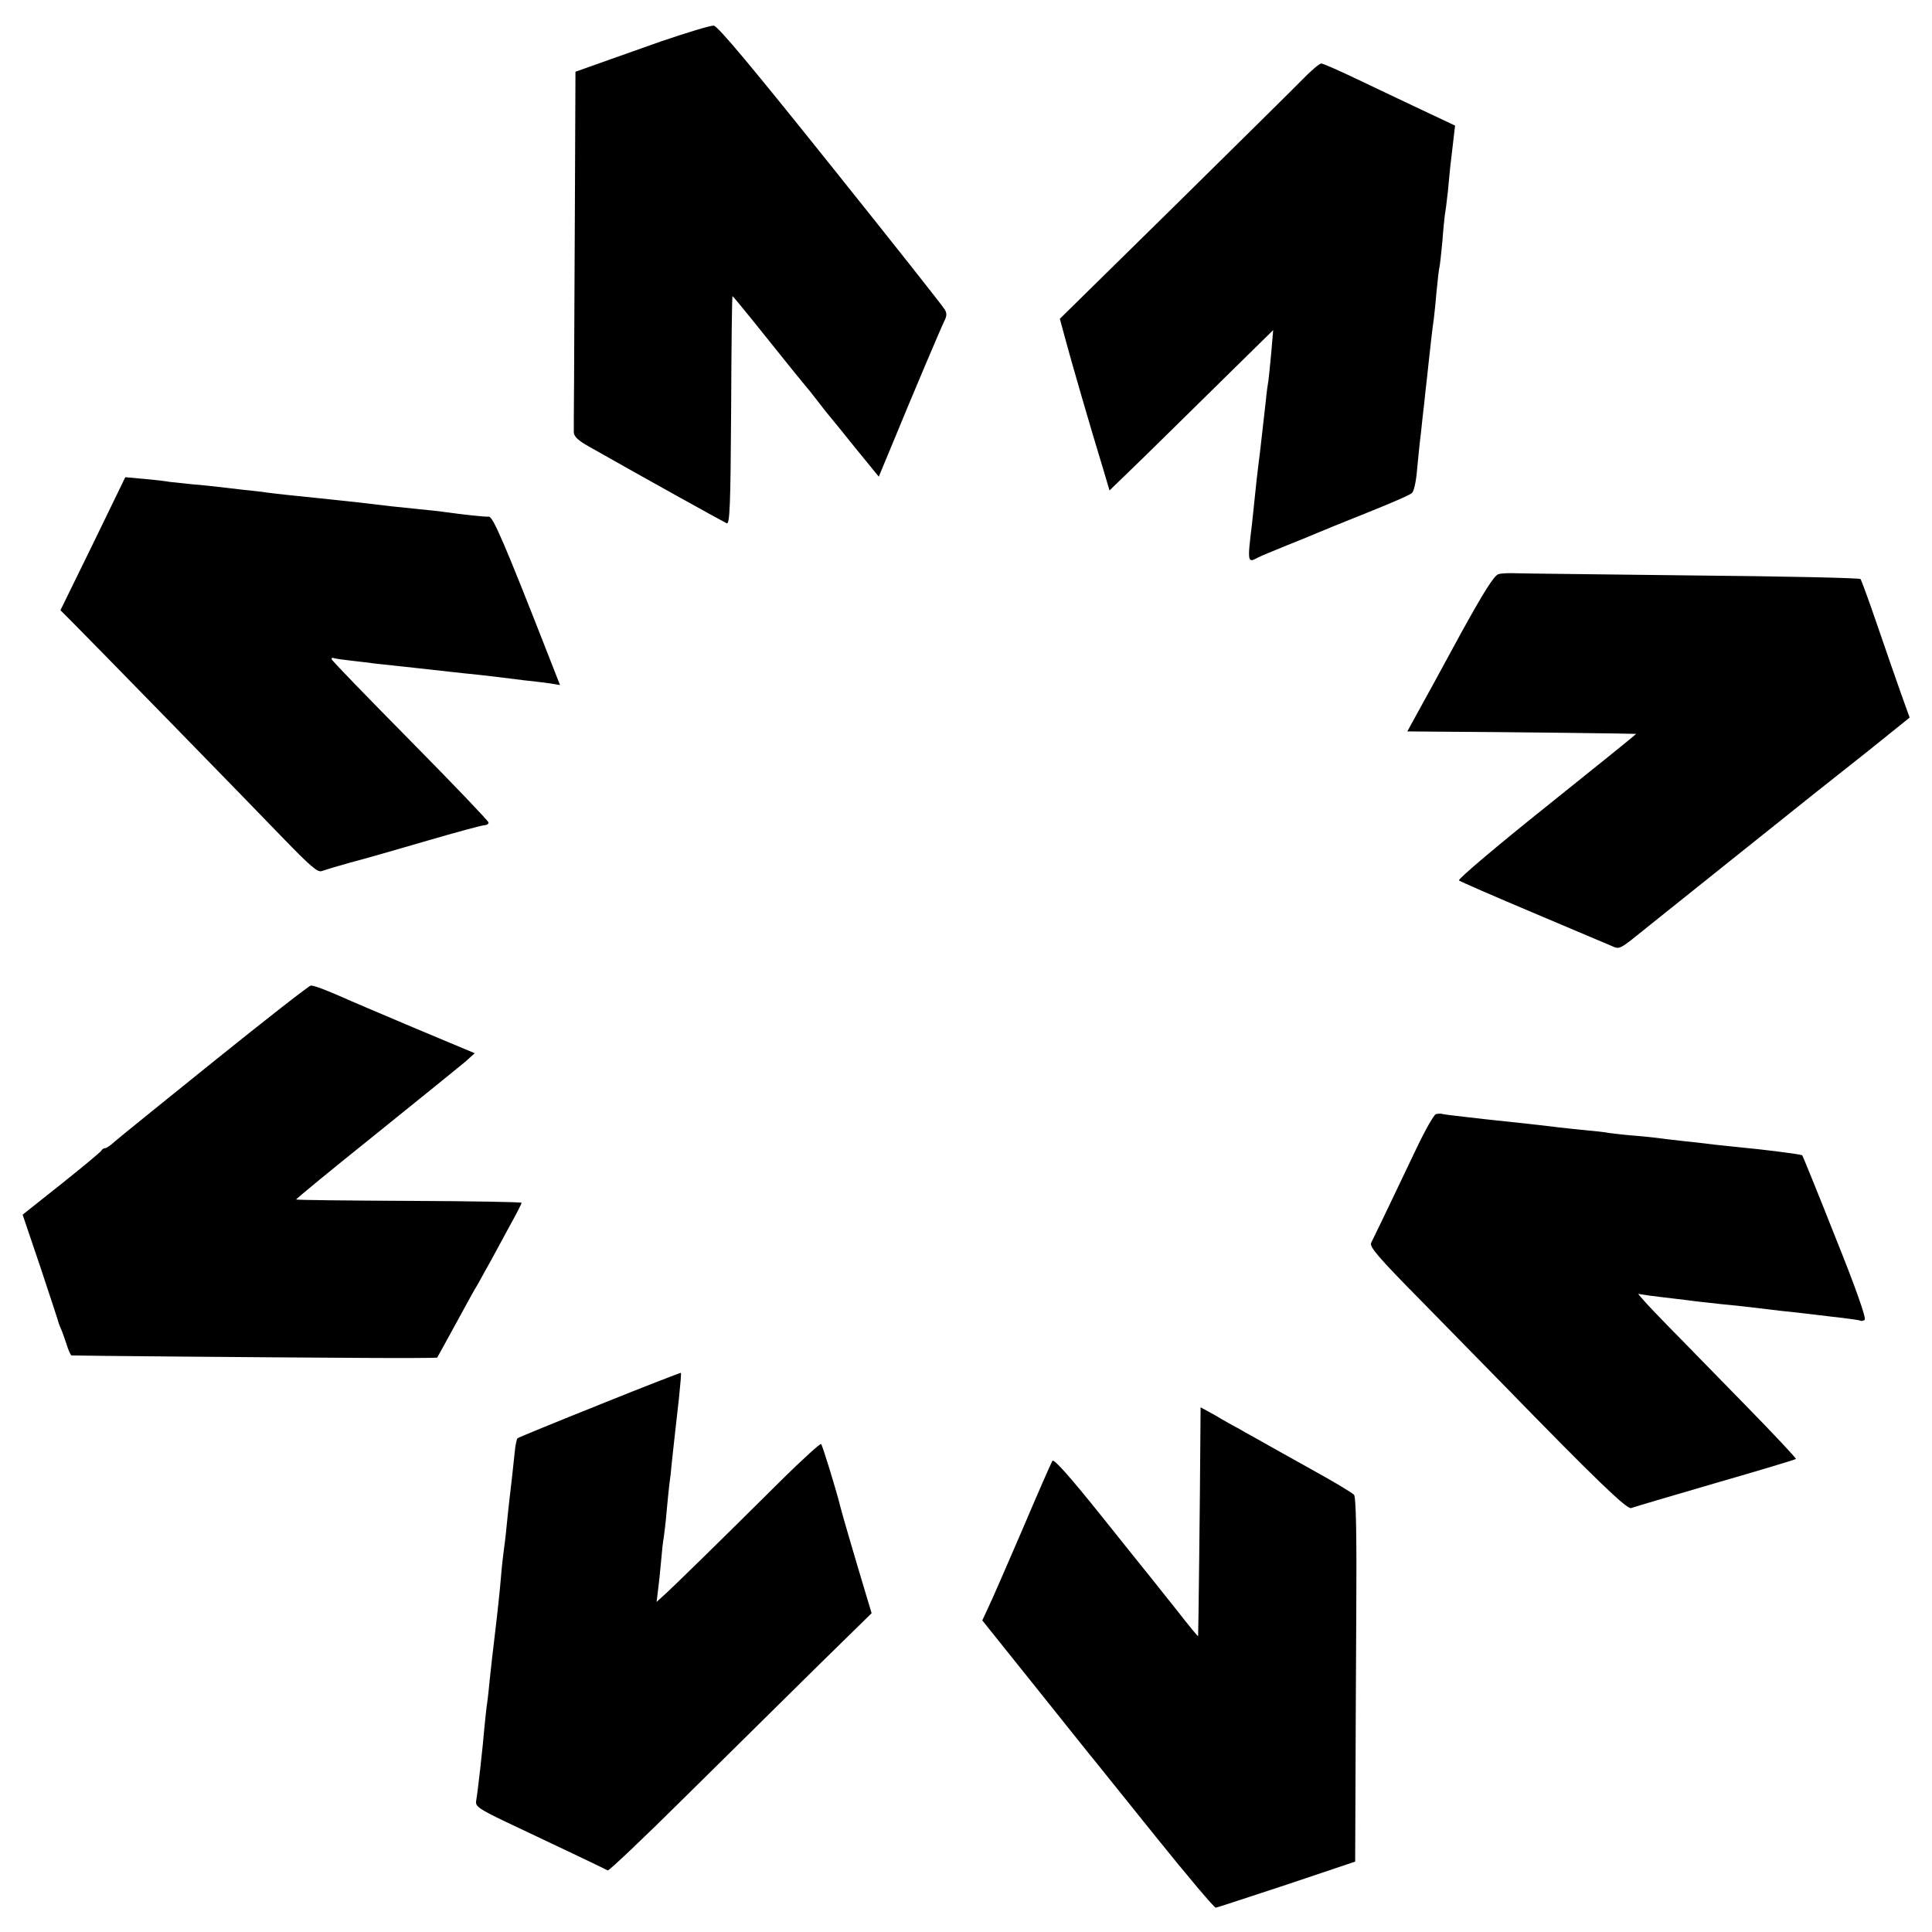
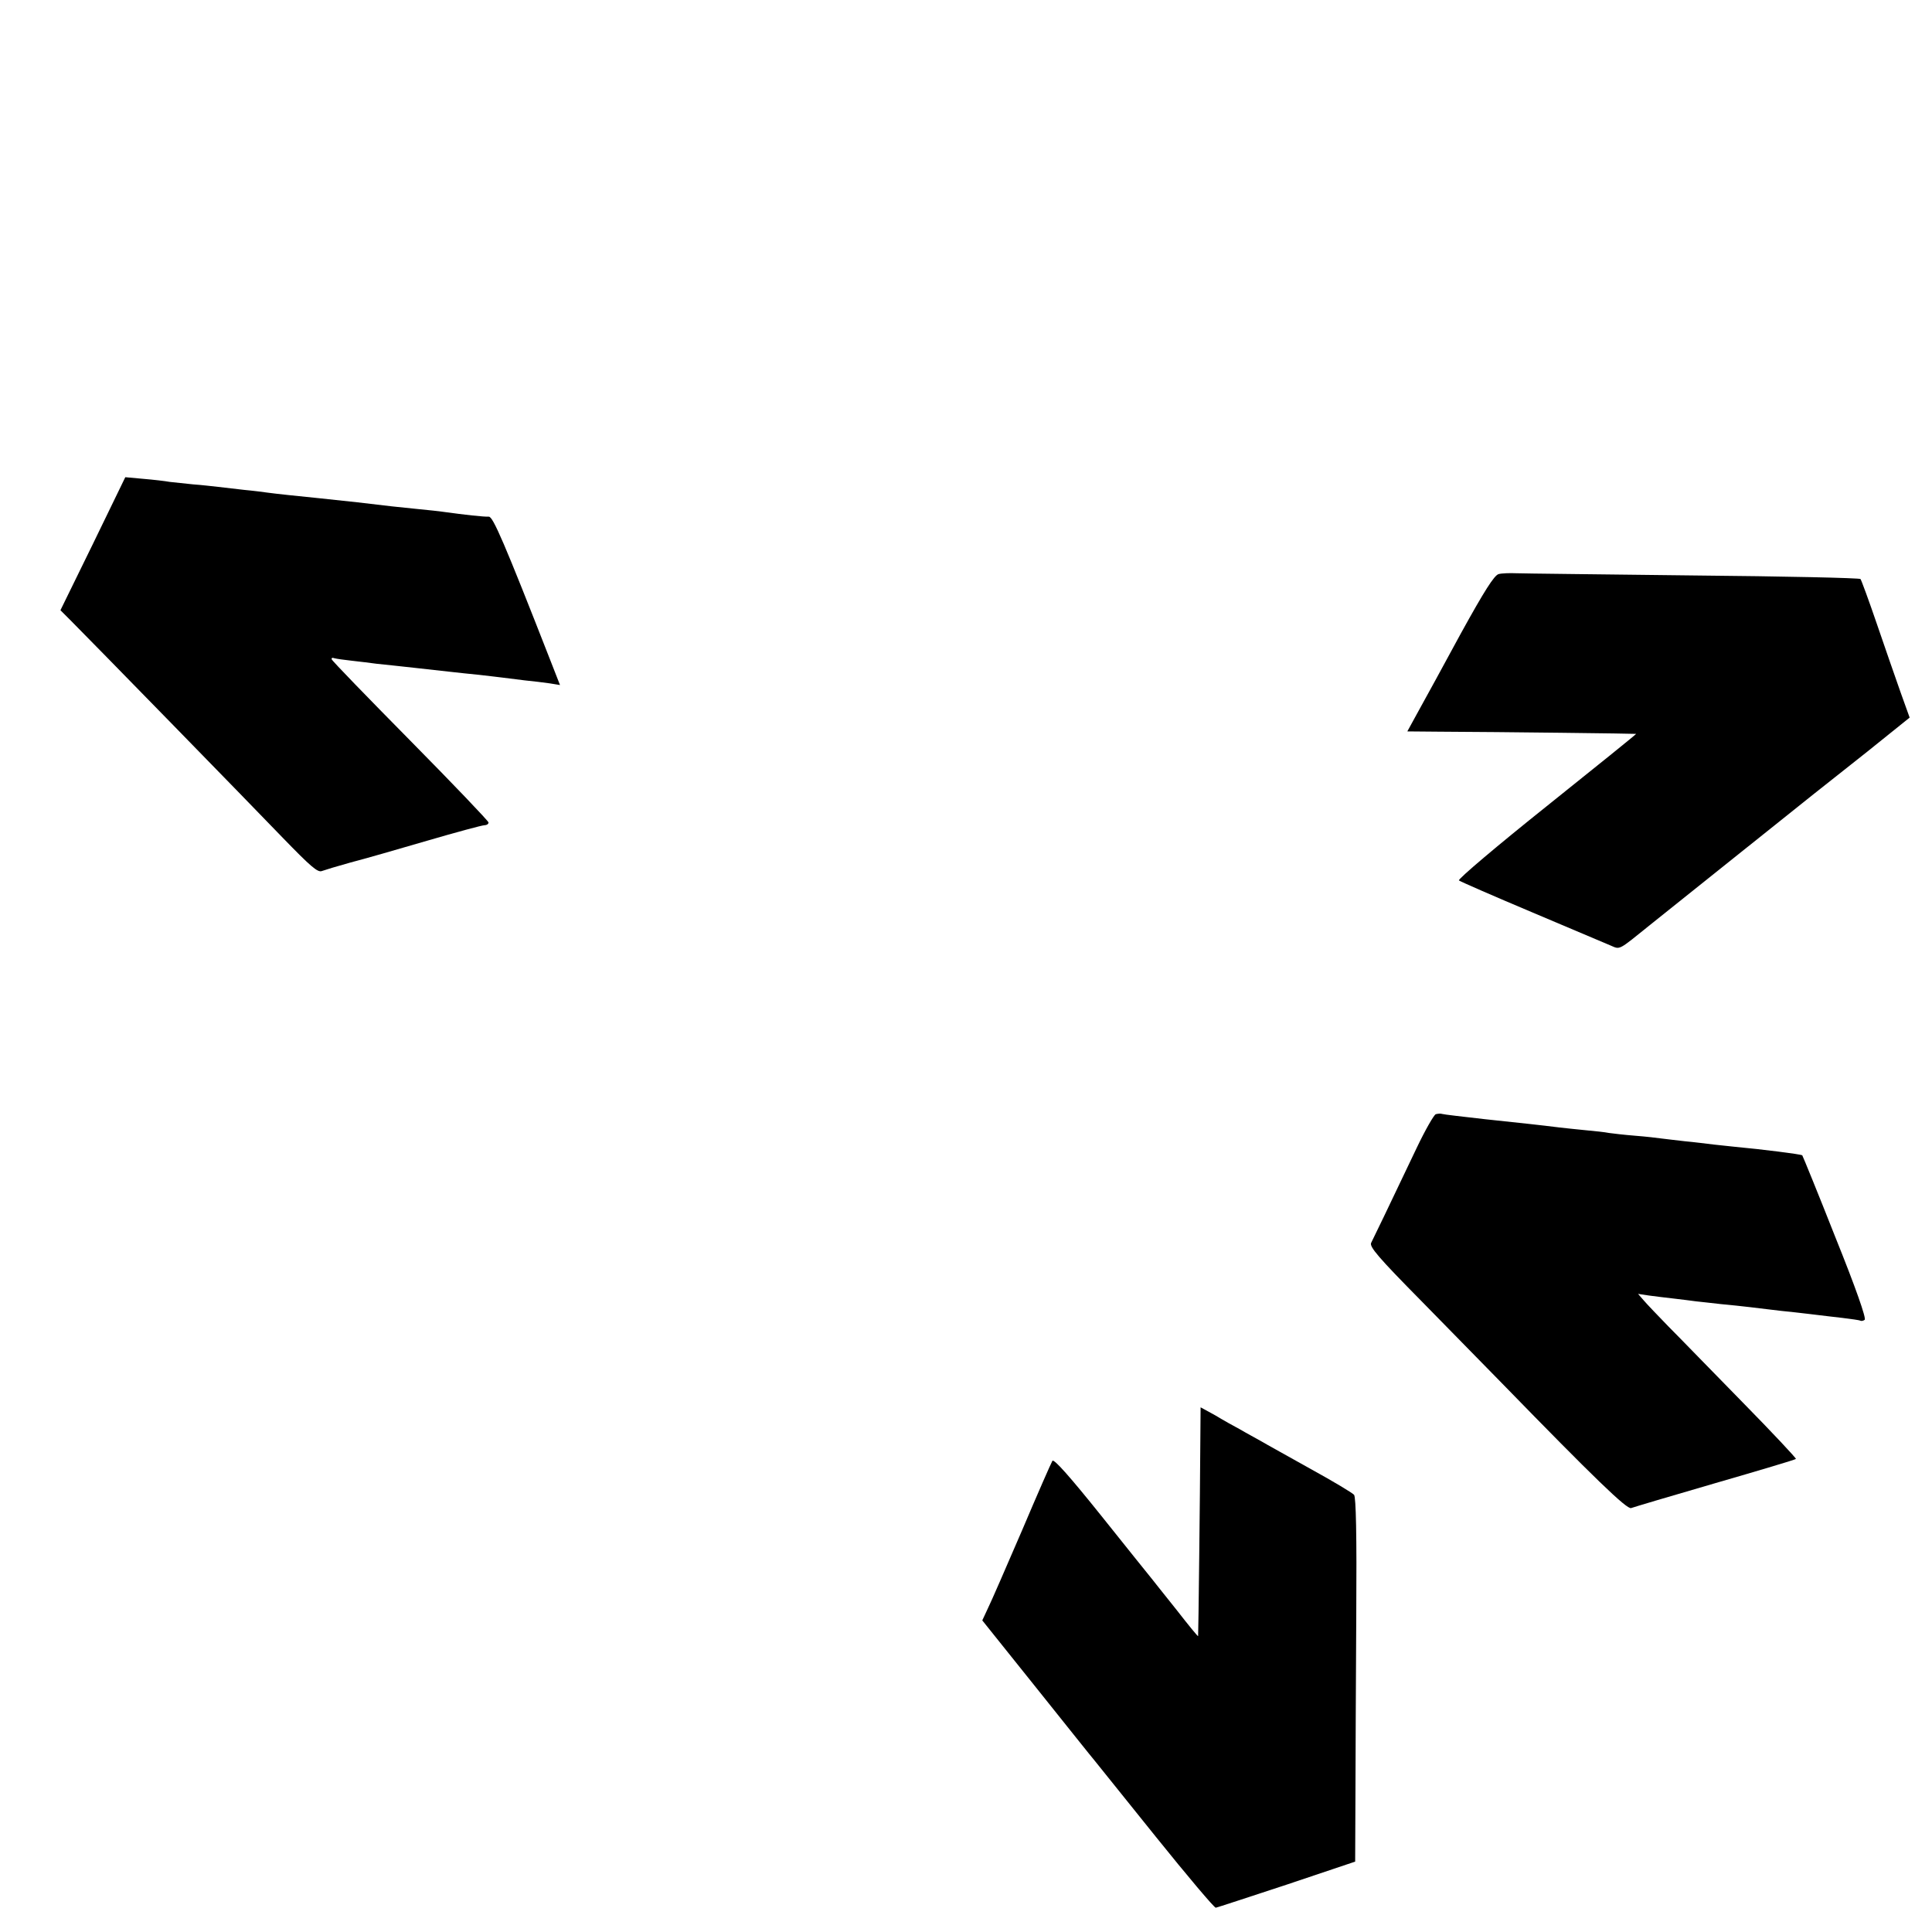
<svg xmlns="http://www.w3.org/2000/svg" version="1.0" width="700pt" height="700pt" viewBox="0 0 700 700" preserveAspectRatio="xMidYMid meet">
  <g transform="translate(0,700) scale(0.1,-0.1)" fill="#000000" stroke="none">
-     <path d="M2395 6850 c-93 -33 -201 -71 -240 -85 l-70 -25 -2 -473 c-1 -259 -3 -548 -3 -642 -1 -93 -1 -180 -1 -192 1 -15 17 -30 55 -51 213 -121 488 -273 499 -278 11 -4 14 63 16 408 1 227 3 414 5 415 1 1 60 -71 131 -160 71 -89 132 -164 135 -167 3 -3 21 -25 40 -50 19 -25 39 -50 45 -57 5 -6 48 -58 94 -116 l85 -104 42 101 c85 207 185 442 196 464 9 18 9 28 0 42 -6 11 -192 246 -413 522 -281 351 -408 504 -423 505 -12 1 -97 -25 -191 -57z" />
-     <path d="M4719 6712 c-30 -31 -241 -239 -467 -462 l-412 -405 19 -70 c20 -76 97 -341 137 -471 l24 -81 128 124 c70 69 203 199 296 291 l169 166 -7 -82 c-4 -45 -9 -90 -10 -99 -2 -10 -7 -45 -10 -78 -4 -33 -13 -116 -21 -185 -9 -69 -17 -143 -19 -165 -2 -22 -7 -65 -10 -95 -17 -138 -16 -141 22 -120 9 5 58 25 107 45 50 20 99 40 110 45 11 5 90 37 175 71 85 34 160 66 166 73 7 6 15 43 18 81 4 39 8 84 10 100 2 17 7 57 10 90 4 33 9 78 11 100 3 22 7 63 10 90 8 75 15 136 20 170 2 17 7 62 10 100 4 39 8 77 10 85 2 8 7 51 11 95 3 44 8 88 9 97 2 9 7 48 11 85 3 37 8 79 9 93 2 14 6 52 10 85 l7 60 -104 49 c-57 27 -163 77 -236 112 -73 35 -138 64 -145 64 -6 0 -37 -26 -68 -58z" />
    <path d="M337 5030 l-118 -241 38 -38 c67 -67 644 -658 769 -788 98 -101 125 -125 140 -119 11 4 57 18 104 31 47 12 172 48 278 79 106 31 199 56 207 56 8 0 15 4 15 10 0 5 -127 138 -282 295 -156 158 -285 291 -286 296 -2 5 2 7 10 4 7 -2 36 -6 63 -9 28 -3 68 -8 90 -11 22 -2 85 -9 140 -15 55 -6 116 -13 135 -15 19 -2 62 -7 95 -10 33 -4 71 -8 85 -10 14 -2 50 -6 80 -10 30 -3 72 -8 92 -11 l37 -6 -34 87 c-169 432 -209 524 -224 523 -16 -1 -90 7 -161 17 -19 3 -60 7 -90 10 -72 7 -117 12 -225 25 -49 5 -112 12 -140 15 -71 7 -156 16 -185 20 -14 2 -52 7 -85 10 -33 4 -76 9 -95 11 -19 2 -60 7 -90 9 -30 3 -68 7 -85 9 -16 3 -59 8 -95 11 l-66 6 -117 -241z" />
    <path d="M5430 4920 c-16 -4 -52 -61 -137 -215 -63 -116 -132 -243 -154 -282 l-40 -73 113 -1 c233 -1 713 -7 716 -8 1 -1 -144 -118 -324 -262 -179 -143 -322 -264 -318 -269 5 -4 124 -56 264 -115 140 -59 269 -114 286 -121 35 -15 26 -19 144 76 94 75 561 449 594 475 21 17 108 85 192 152 l153 123 -33 92 c-18 51 -57 163 -86 248 -29 85 -56 158 -59 162 -3 4 -276 10 -606 13 -330 4 -619 7 -642 8 -23 1 -52 0 -63 -3z" />
-     <path d="M780 3159 c-184 -148 -347 -280 -363 -294 -15 -14 -31 -25 -36 -25 -5 0 -11 -4 -13 -8 -1 -4 -67 -59 -145 -121 l-141 -112 65 -192 c35 -106 65 -196 66 -202 2 -5 5 -14 8 -20 3 -5 11 -29 19 -52 7 -24 16 -43 19 -44 7 -1 679 -7 1064 -9 142 -1 259 0 261 1 2 4 38 68 101 184 15 28 35 64 45 80 9 17 32 57 50 90 18 33 50 92 71 131 22 39 39 74 39 76 0 3 -183 6 -407 7 -224 1 -409 3 -410 5 -2 1 128 108 289 237 160 129 306 247 325 263 l33 30 -222 93 c-123 52 -236 100 -253 108 -66 29 -108 45 -119 44 -6 0 -162 -122 -346 -270z" />
    <path d="M5202 2963 c-7 -3 -38 -57 -69 -122 -104 -219 -156 -326 -165 -344 -7 -14 25 -52 184 -213 106 -108 237 -242 292 -298 332 -341 451 -456 466 -450 8 3 145 44 304 90 159 46 290 85 293 88 2 2 -85 95 -194 206 -109 111 -229 235 -268 274 -38 39 -79 82 -90 95 l-20 23 40 -6 c22 -3 63 -8 90 -11 28 -3 64 -8 80 -10 17 -2 57 -6 90 -10 33 -3 80 -8 105 -11 25 -3 59 -7 75 -9 17 -2 57 -7 90 -10 33 -4 71 -8 85 -10 14 -2 52 -6 85 -10 32 -4 62 -8 65 -10 3 -2 11 -1 16 3 7 4 -33 118 -106 299 -63 160 -118 294 -120 297 -4 4 -147 22 -245 31 -16 2 -50 5 -75 8 -25 3 -72 9 -105 12 -33 4 -71 8 -85 10 -14 2 -56 7 -95 10 -38 3 -81 8 -95 10 -14 3 -52 7 -85 10 -33 3 -76 8 -95 10 -72 9 -129 15 -270 30 -80 9 -149 17 -155 19 -5 2 -16 1 -23 -1z" />
-     <path d="M2173 1911 c-160 -64 -294 -119 -298 -122 -3 -4 -8 -26 -10 -50 -6 -60 -15 -137 -20 -179 -2 -19 -7 -62 -10 -95 -3 -33 -8 -71 -10 -85 -2 -14 -7 -56 -10 -95 -3 -38 -12 -124 -20 -190 -8 -66 -17 -145 -20 -175 -3 -30 -7 -71 -10 -90 -3 -20 -7 -60 -10 -90 -5 -63 -24 -234 -30 -266 -3 -19 12 -29 108 -75 157 -74 361 -171 369 -176 4 -2 133 120 285 271 153 151 366 361 474 468 l197 193 -18 60 c-46 153 -92 311 -95 325 -13 54 -65 224 -70 228 -3 3 -67 -55 -143 -130 -203 -202 -405 -400 -431 -422 l-22 -20 5 41 c3 22 8 69 11 104 3 35 7 75 10 89 2 14 7 54 10 90 3 36 8 81 10 100 3 19 7 55 9 80 5 48 10 91 26 234 5 50 9 91 7 92 -1 1 -133 -50 -294 -115z" />
    <path d="M4349 1778 c-1 -185 -7 -703 -8 -706 -1 -2 -36 41 -78 95 -43 54 -84 105 -90 113 -7 8 -89 111 -182 227 -113 141 -173 209 -178 200 -4 -6 -54 -120 -110 -252 -57 -132 -112 -259 -124 -283 l-20 -43 197 -246 c108 -135 202 -253 210 -262 7 -9 107 -133 221 -275 115 -143 213 -259 218 -258 6 1 121 39 258 84 l247 83 1 235 c0 129 2 425 3 658 2 293 -1 427 -8 436 -6 7 -76 49 -156 93 -80 45 -162 90 -182 102 -21 12 -55 30 -75 42 -21 11 -62 34 -90 51 l-53 29 -1 -123z" />
  </g>
</svg>